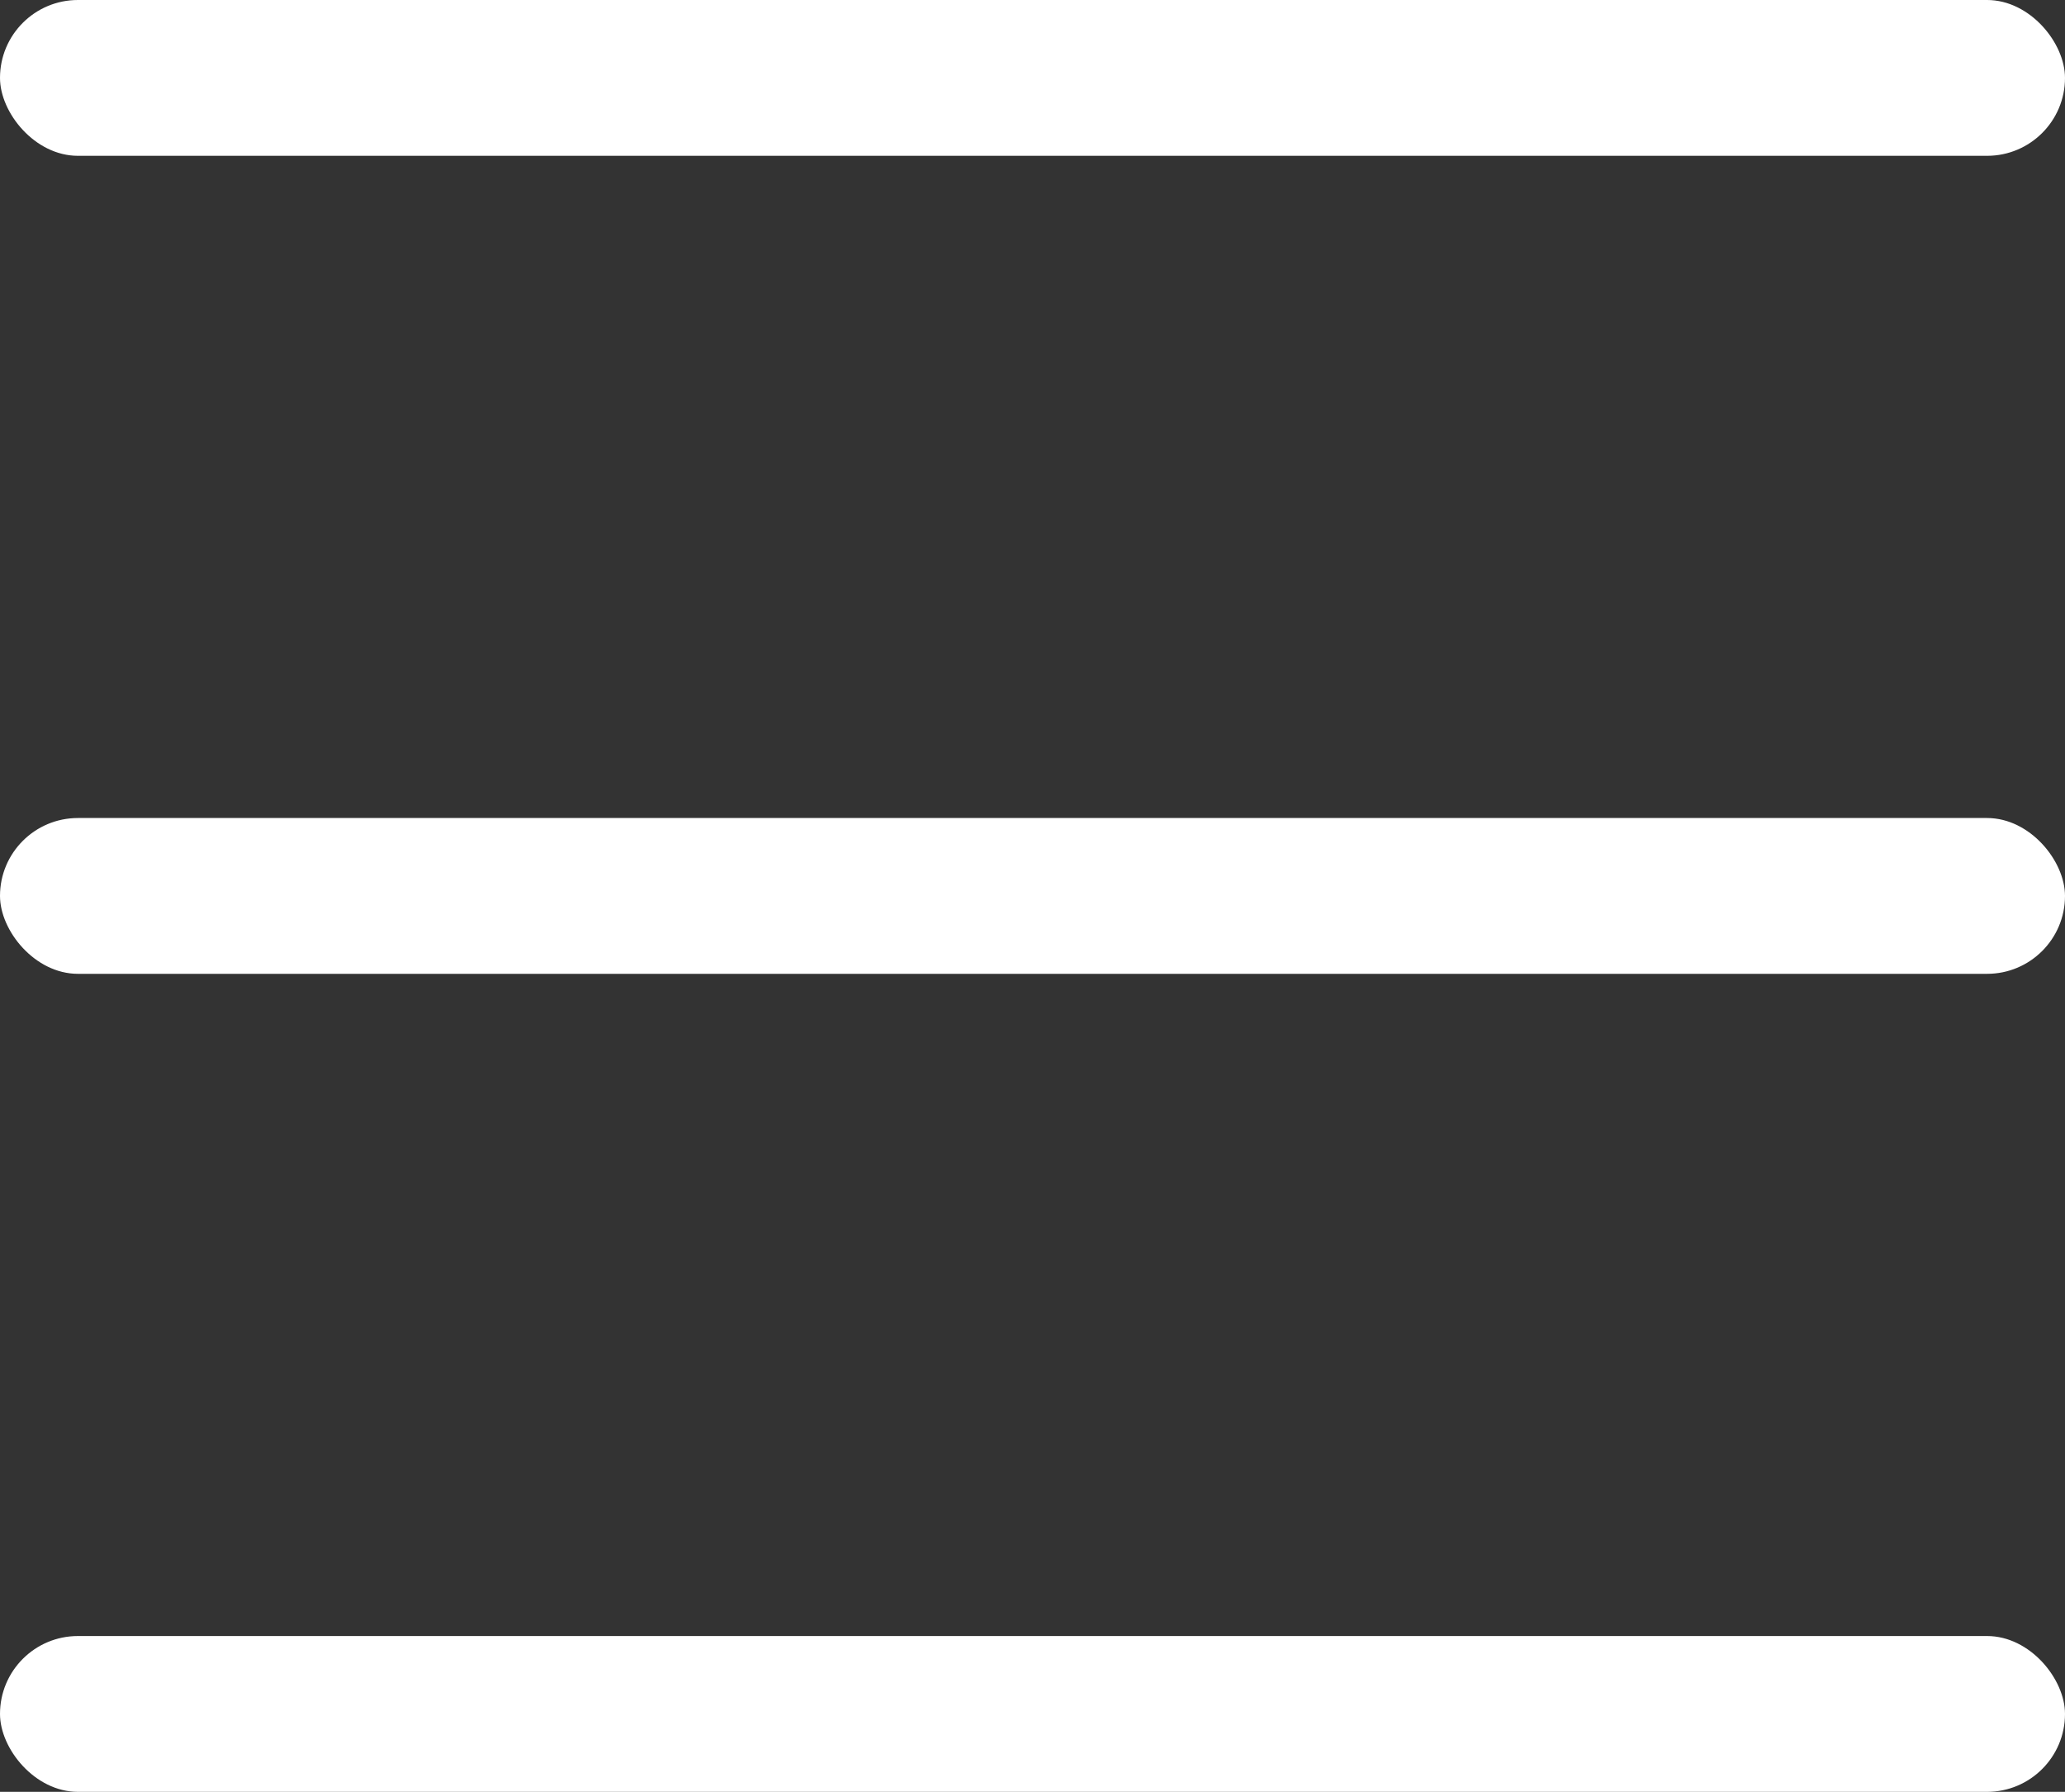
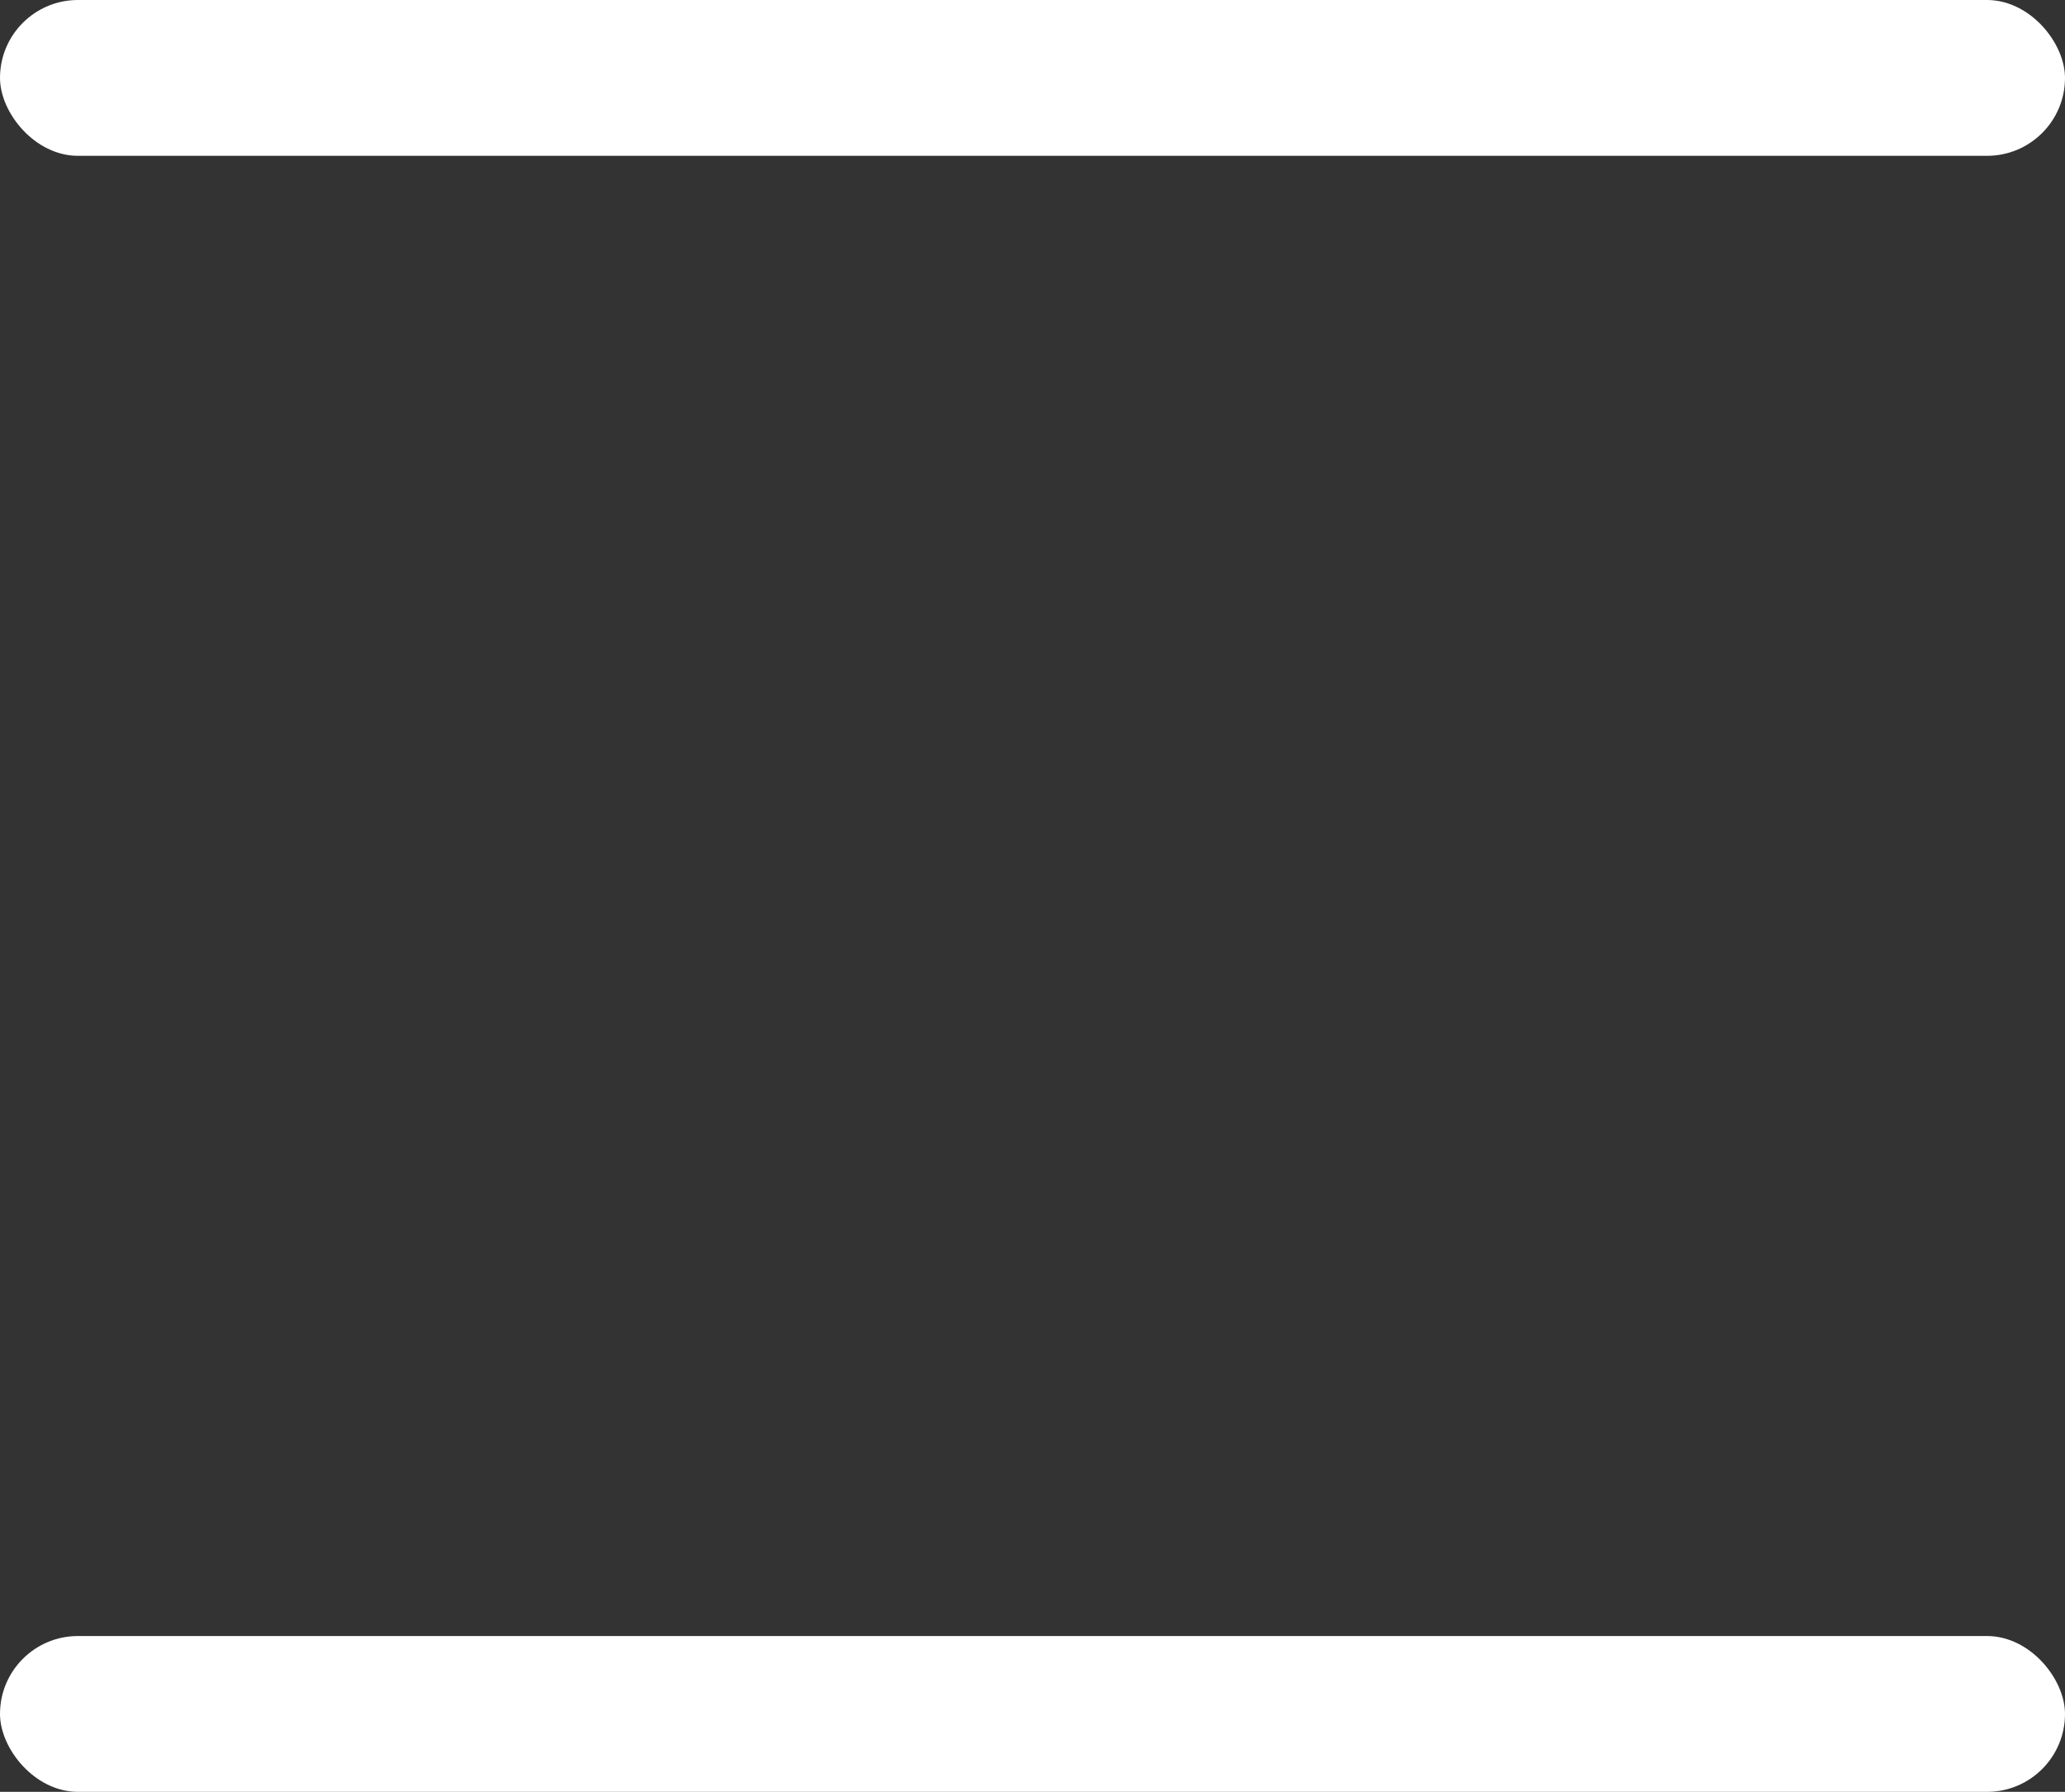
<svg xmlns="http://www.w3.org/2000/svg" width="106" height="92" viewBox="0 0 106 92" fill="none">
  <rect x="0" y="0" width="106" height="92" fill="#333333" stroke="none" />
  <rect width="106" height="8" rx="4" fill="white" />
-   <rect y="42" width="106" height="8" rx="4" fill="white" />
  <rect y="84" width="106" height="8" rx="4" fill="white" />
</svg>